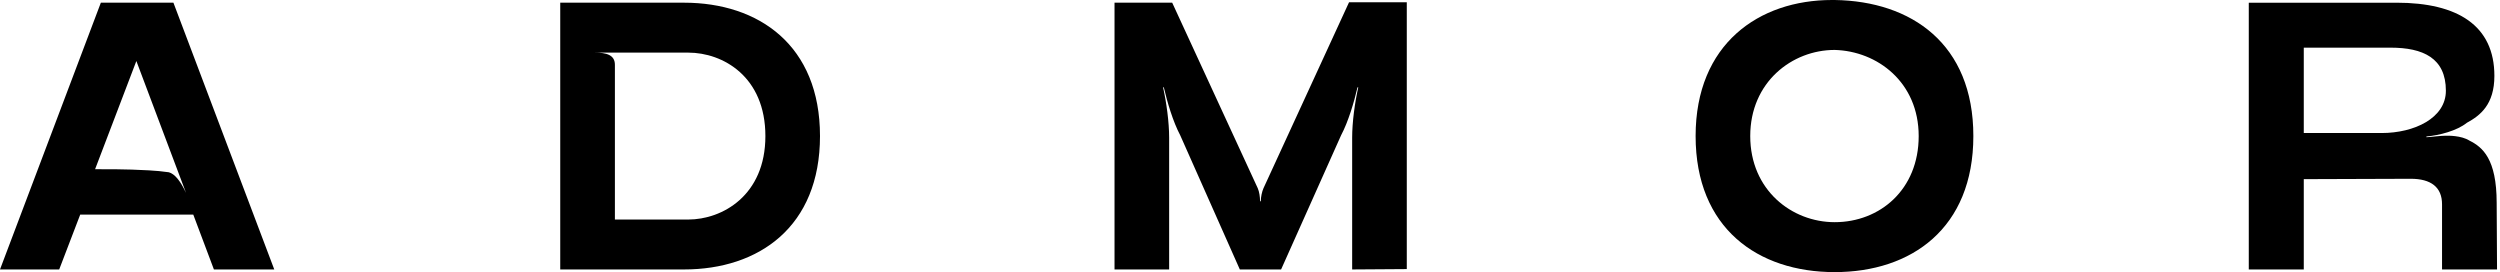
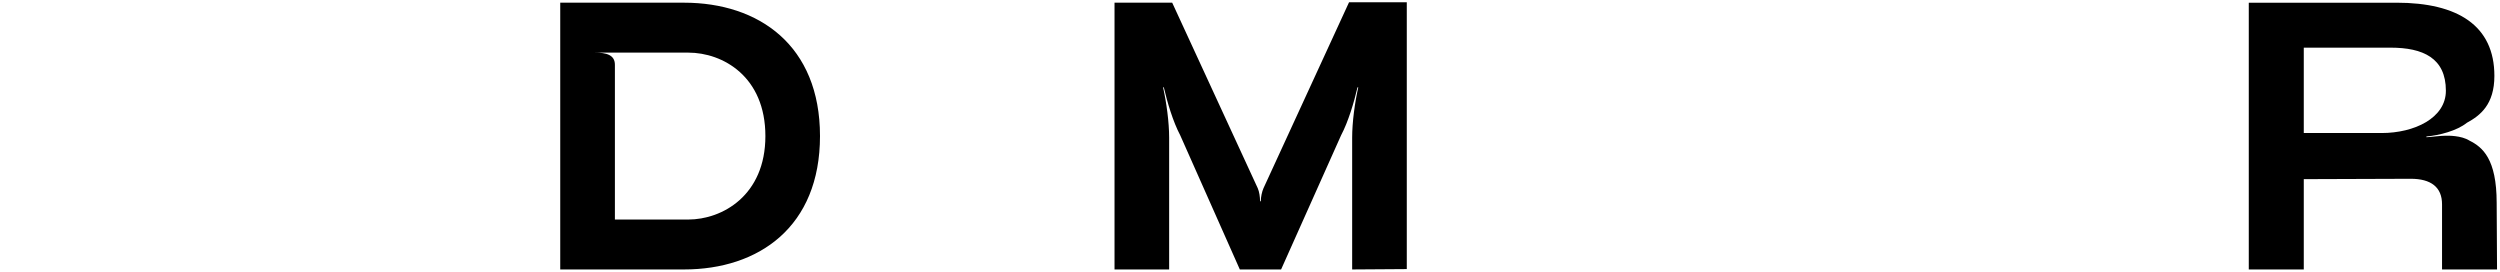
<svg xmlns="http://www.w3.org/2000/svg" width="147" height="16" viewBox="0 0 147 16" fill="none">
-   <path d="M12.578 15.844L11.364 12.617H4.717L3.481 15.844H0L5.93 0.158H10.197L16.127 15.844H12.578ZM8.018 3.587L5.591 9.95C6.49 9.95 7.186 9.95 7.747 9.972C8.287 9.994 9.185 10.017 9.927 10.129C10.264 10.219 10.601 10.621 10.937 11.339L8.018 3.587Z" fill="black" />
  <path d="M48.216 8.001C48.216 13.335 44.623 15.844 40.219 15.844H32.942V0.158H40.219C44.621 0.158 48.216 2.667 48.216 8V8.001ZM40.467 12.909C42.467 12.909 45.005 11.497 45.005 8.001C45.005 4.506 42.513 3.094 40.467 3.094H34.965C35.661 3.094 36.156 3.228 36.156 3.811V12.909H40.469H40.467Z" fill="black" />
  <path d="M79.328 0.135H82.719V15.822L79.507 15.844V8.091C79.507 7.195 79.663 6.029 79.866 5.134H79.821C79.619 6.008 79.282 7.151 78.855 7.957L75.328 15.845H72.902L69.398 7.957C68.971 7.151 68.634 6.008 68.432 5.134H68.388C68.59 6.03 68.746 7.196 68.746 8.091V15.844H65.534V0.158H68.925L73.957 11.07C74.047 11.272 74.091 11.586 74.091 11.833H74.135C74.135 11.586 74.203 11.272 74.292 11.07L79.323 0.135H79.328Z" fill="black" />
-   <path d="M107.878 16C103.364 16 99.702 13.423 99.702 8C99.702 2.577 103.43 0 107.721 0H107.879C112.393 0.068 116.033 2.577 116.033 8C116.033 13.423 112.393 16 107.879 16H107.878ZM107.878 2.936C105.385 2.936 102.914 4.819 102.914 8C102.914 11.181 105.363 13.064 107.878 13.064C110.529 13.064 112.819 11.159 112.819 8C112.819 4.841 110.393 3.003 107.878 2.936Z" fill="black" />
  <path d="M146.804 11.923L146.826 15.844H143.592V12.012C143.592 11.004 142.94 10.512 141.751 10.512L135.462 10.534V15.845H132.228V0.159H140.92C144.514 0.159 146.67 1.504 146.67 4.462C146.67 6.143 145.839 6.793 145.053 7.219C144.47 7.689 143.435 7.959 142.673 8.025V8.069C143.054 8.047 143.481 7.979 143.818 7.979C143.93 7.979 144.716 7.957 145.21 8.271C145.974 8.652 146.804 9.346 146.804 11.924V11.923ZM135.462 2.802V7.822H140.044C141.953 7.822 143.818 6.947 143.818 5.335C143.818 3.408 142.47 2.802 140.561 2.802H135.462Z" fill="black" />
</svg>